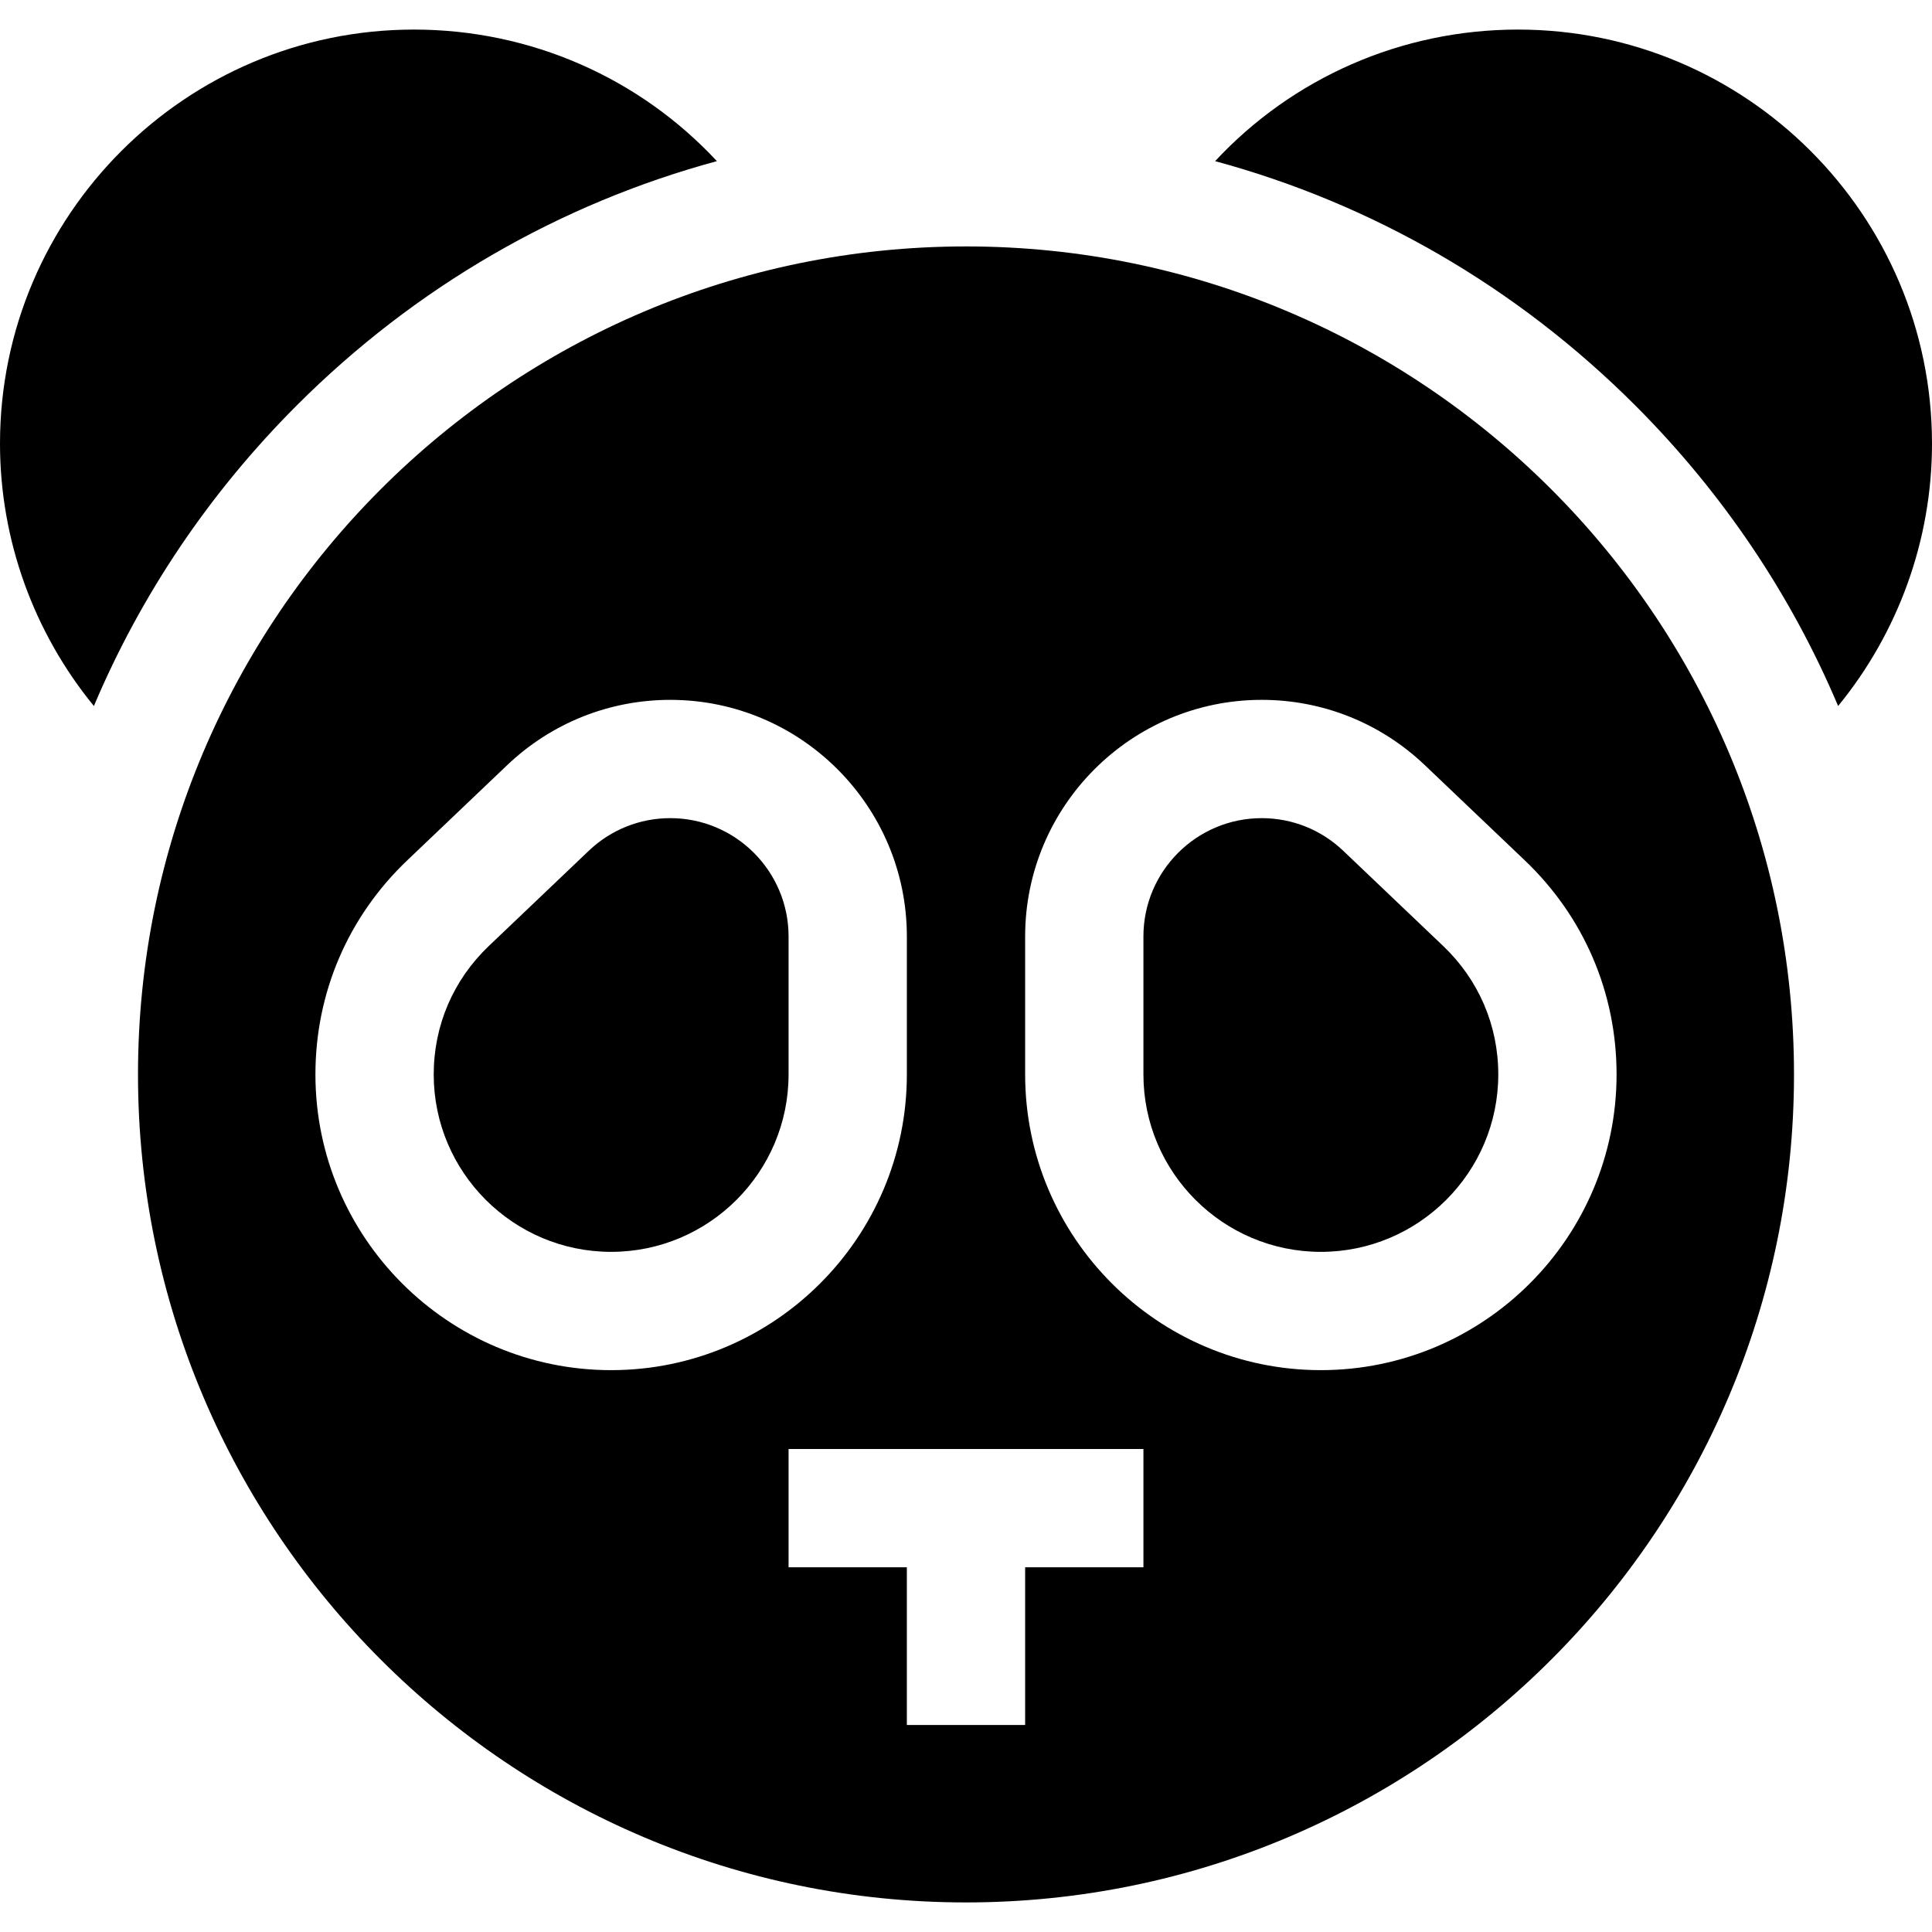
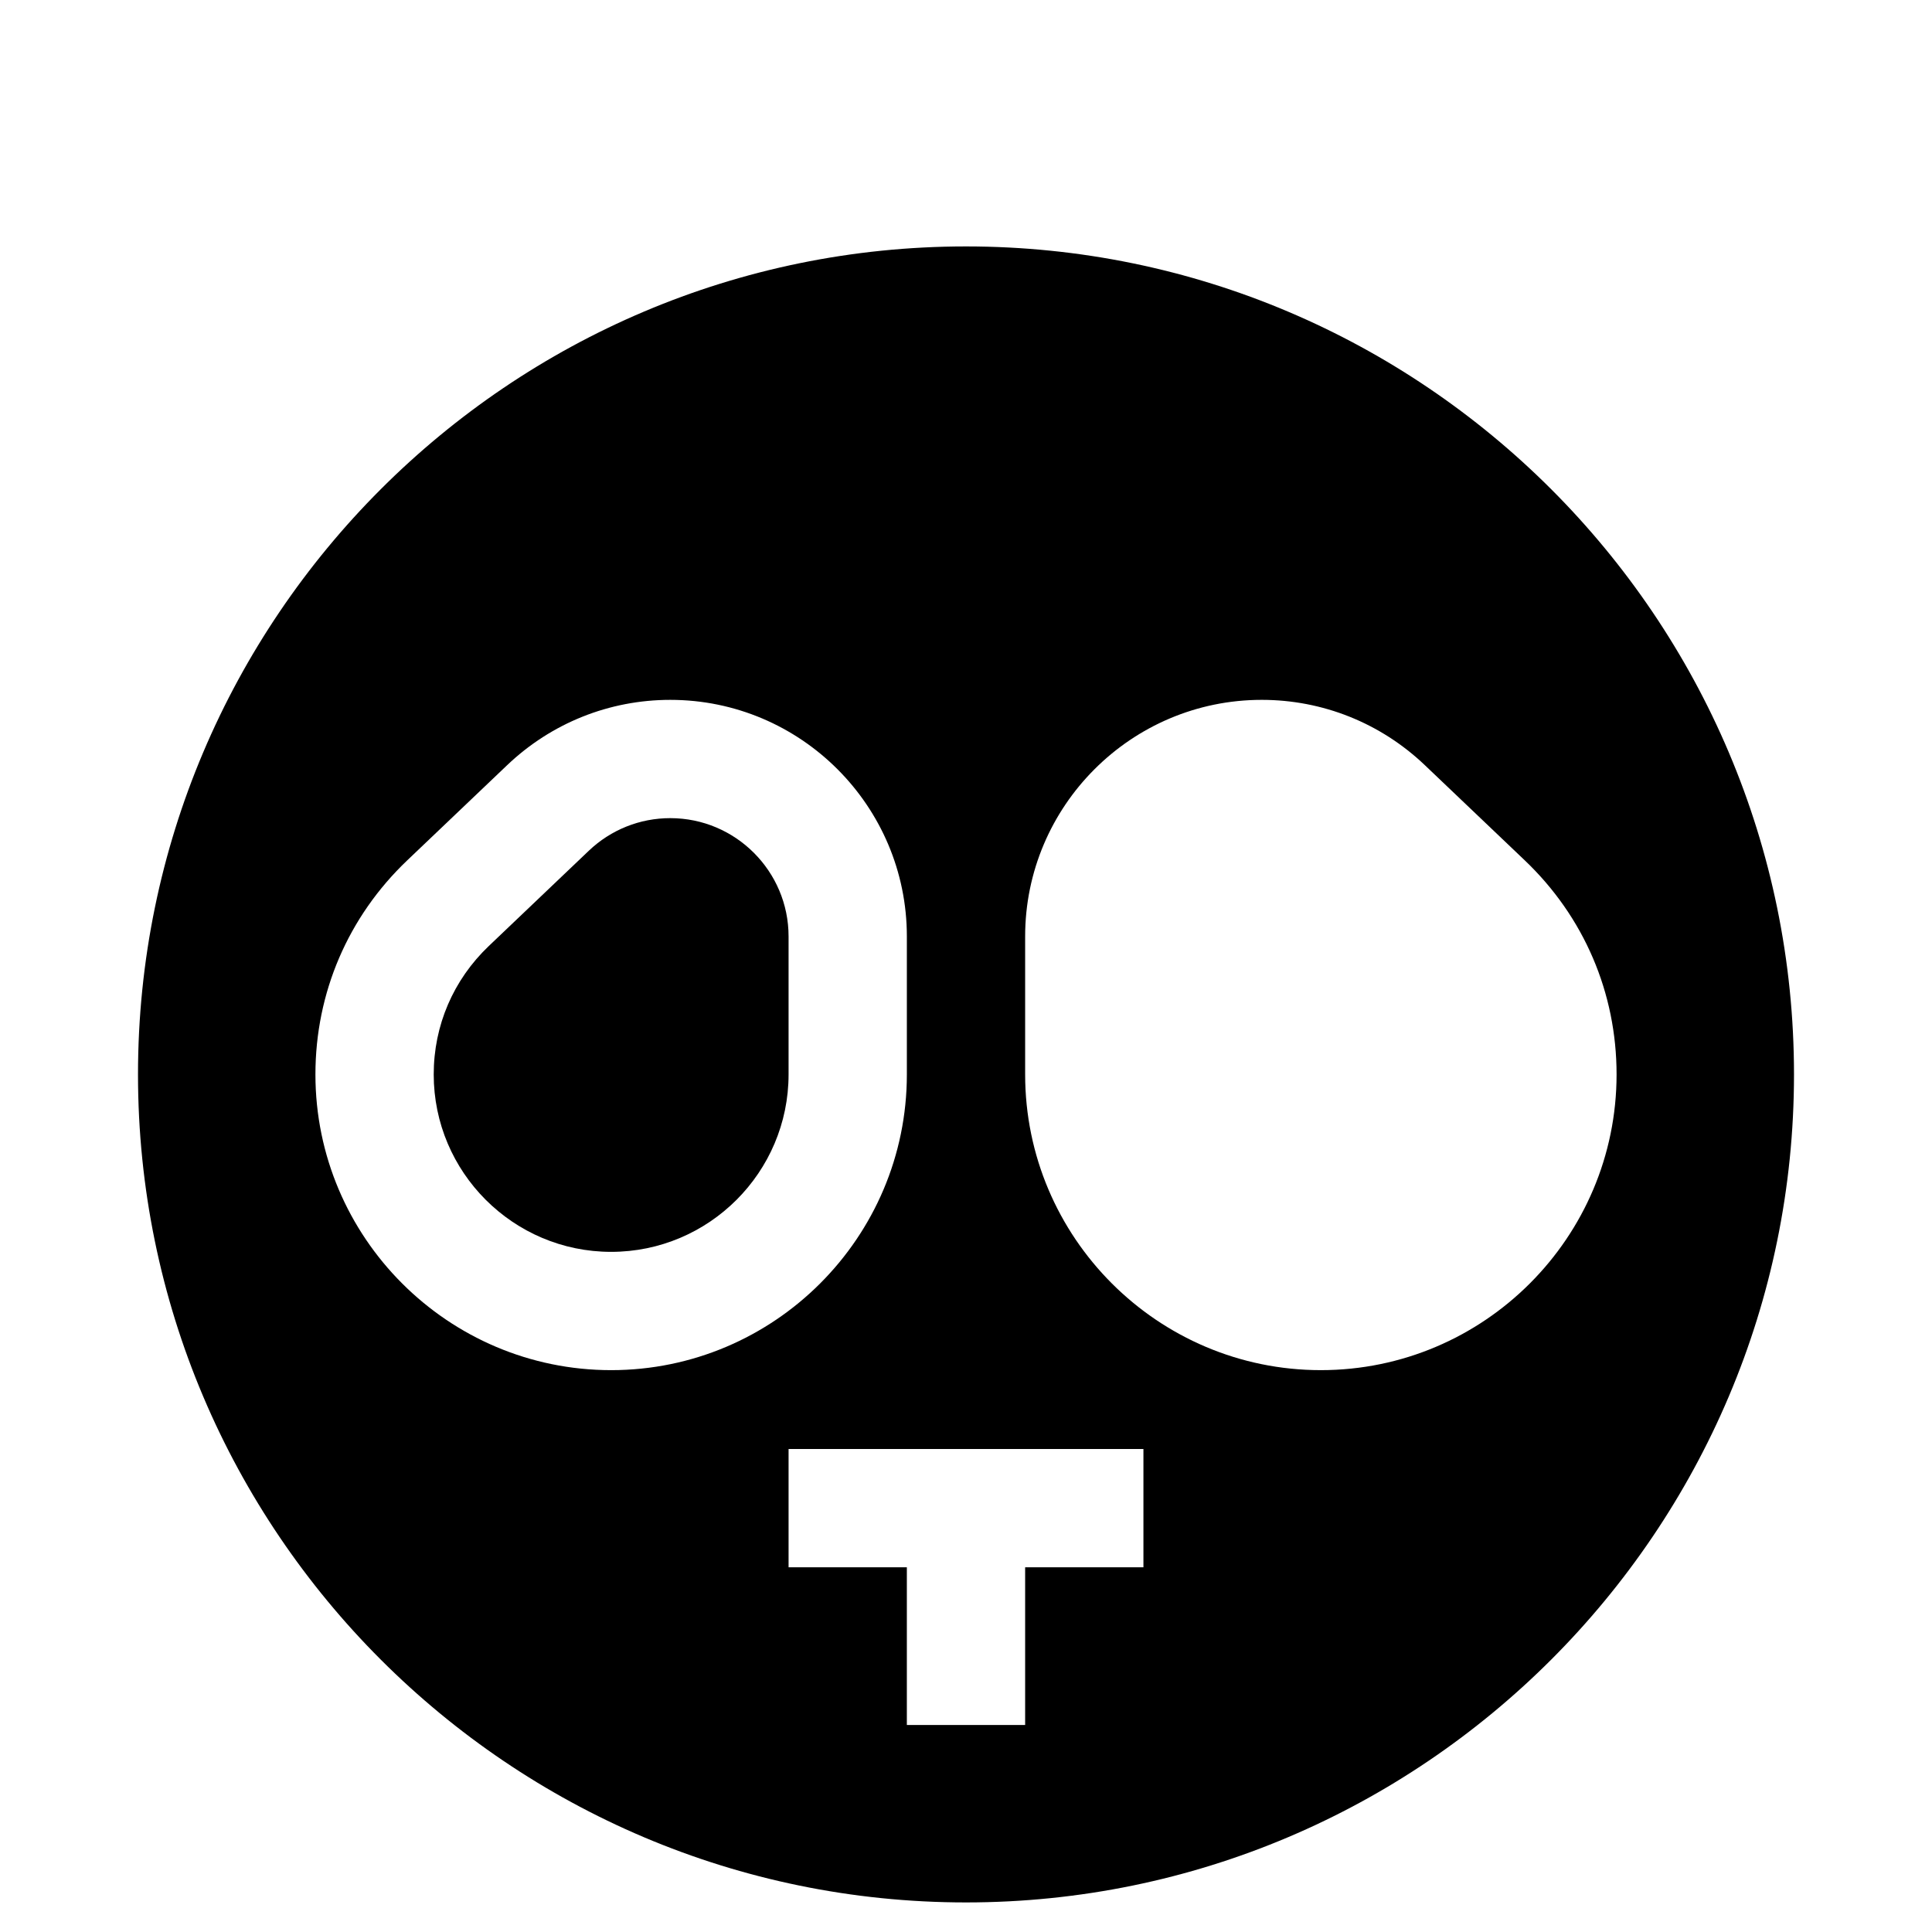
<svg xmlns="http://www.w3.org/2000/svg" version="1.1" id="Layer_1" x="0px" y="0px" viewBox="0 0 512 512" style="enable-background:new 0 0 512 512;" xml:space="preserve">
  <g>
    <g>
-       <path d="M109.714,7.837C49.218,7.837,0,57.055,0,117.551c0,25.626,8.993,50.146,24.882,69.545    c12.427-29.408,30.538-56.431,53.792-79.686c31.376-31.376,69.605-53.403,111.308-64.706    C169.541,20.722,140.716,7.837,109.714,7.837z" />
-     </g>
+       </g>
  </g>
  <g>
    <g>
-       <path d="M402.286,7.837c-31.002,0-59.827,12.886-80.269,34.867c41.703,11.304,79.933,33.33,111.309,64.706    c23.255,23.255,41.365,50.278,53.793,79.686c15.888-19.4,24.881-43.919,24.881-69.545C512,57.055,462.782,7.837,402.286,7.837z" />
-     </g>
+       </g>
  </g>
  <g>
    <g>
      <path d="M177.633,216.816c-8.072,0-15.744,3.071-21.601,8.649l-26.474,25.22c-9.428,8.977-14.619,21.068-14.619,34.05    c0,25.927,21.093,47.02,47.02,47.02c25.927,0,47.02-21.093,47.02-47.02v-36.571C208.98,230.879,194.917,216.816,177.633,216.816z" />
    </g>
  </g>
  <g>
    <g>
      <path d="M256,65.306c-120.993,0-219.429,98.436-219.429,219.429S135.007,504.163,256,504.163s219.429-98.436,219.429-219.429    S376.993,65.306,256,65.306z M83.592,284.735c0-21.647,8.647-41.801,24.347-56.749l26.474-25.22    c11.716-11.154,27.065-17.296,43.22-17.296c34.569,0,62.694,28.124,62.694,62.694v36.571c0,43.212-35.156,78.367-78.367,78.367    C118.747,363.102,83.592,327.946,83.592,284.735z M303.02,415.347h-31.347v41.796h-31.347v-41.796H208.98V384h94.041V415.347z     M350.041,363.102c-43.212,0-78.367-35.156-78.367-78.367v-36.571c0-34.569,28.125-62.694,62.694-62.694    c16.155,0,31.504,6.142,43.217,17.294l26.48,25.226c15.698,14.946,24.344,35.1,24.344,56.745    C428.408,327.946,393.253,363.102,350.041,363.102z" />
    </g>
  </g>
  <g>
    <g>
-       <path d="M382.445,250.688l-26.48-25.226c-5.856-5.575-13.526-8.645-21.598-8.645c-17.285,0-31.347,14.062-31.347,31.347v36.571    c0,25.927,21.093,47.02,47.02,47.02c25.927,0,47.02-21.093,47.02-47.02C397.061,271.754,391.87,259.662,382.445,250.688z" />
-     </g>
+       </g>
  </g>
  <g>
</g>
  <g>
</g>
  <g>
</g>
  <g>
</g>
  <g>
</g>
  <g>
</g>
  <g>
</g>
  <g>
</g>
  <g>
</g>
  <g>
</g>
  <g>
</g>
  <g>
</g>
  <g>
</g>
  <g>
</g>
  <g>
</g>
</svg>